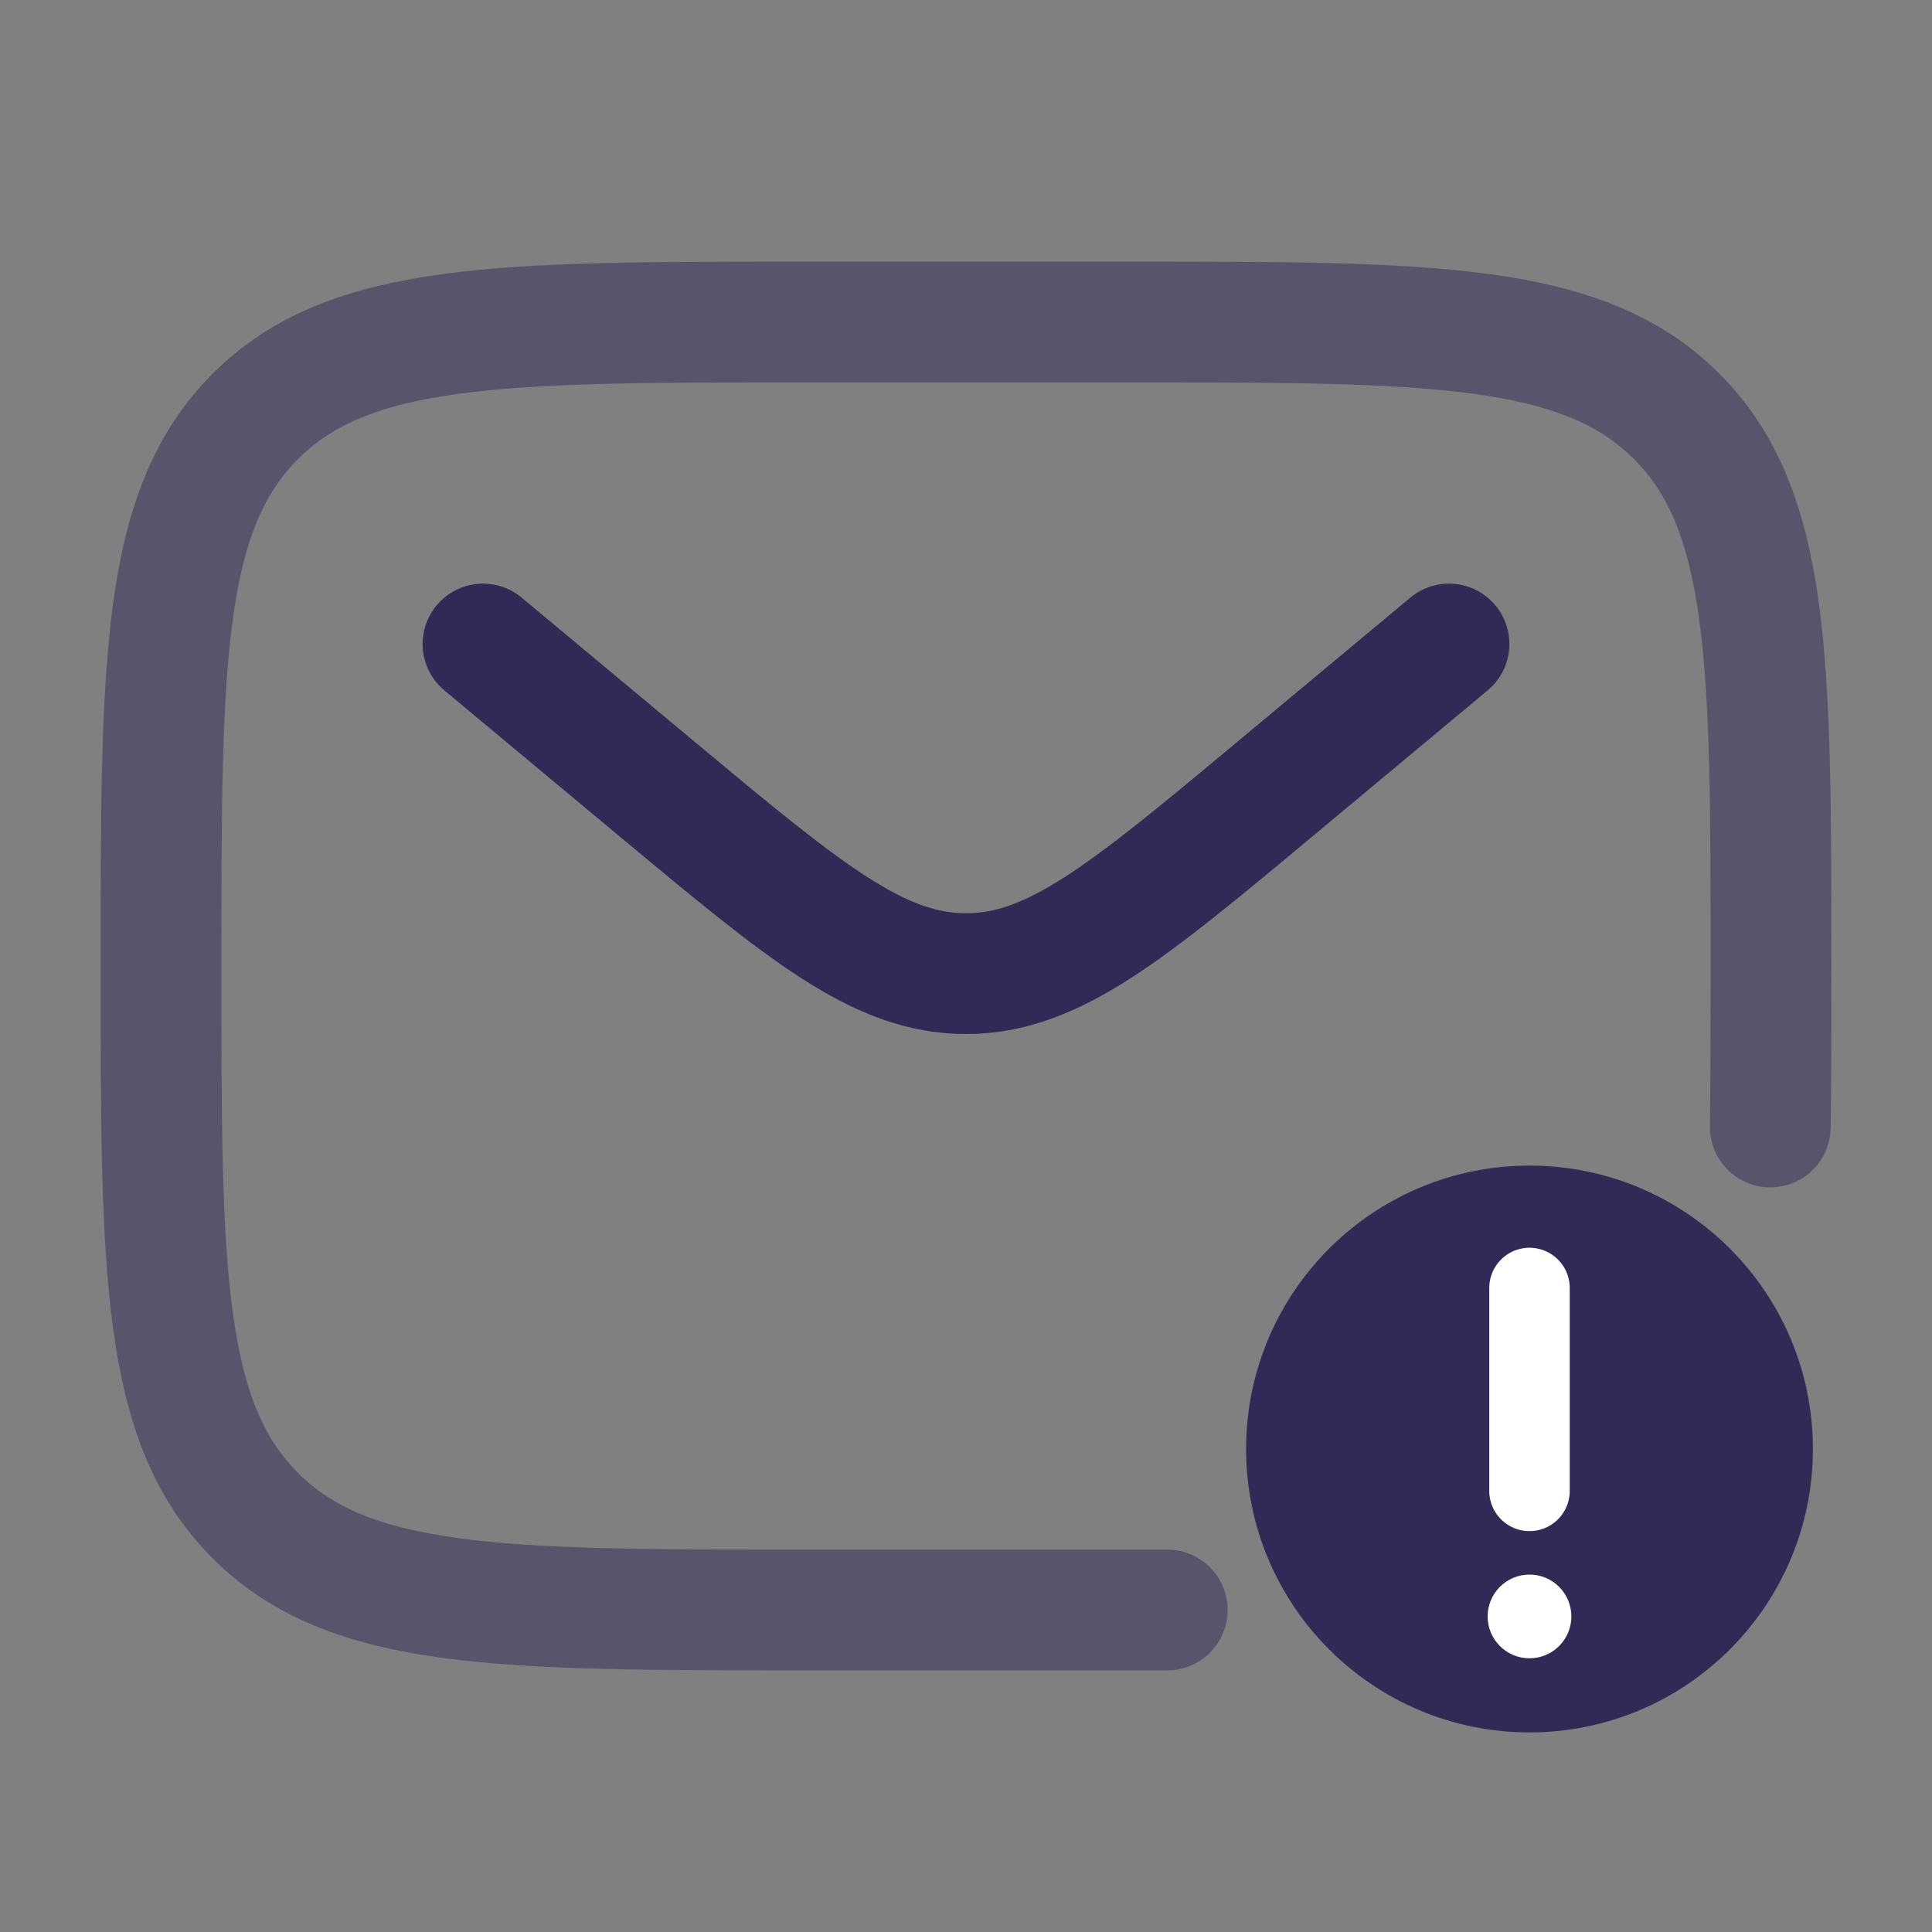
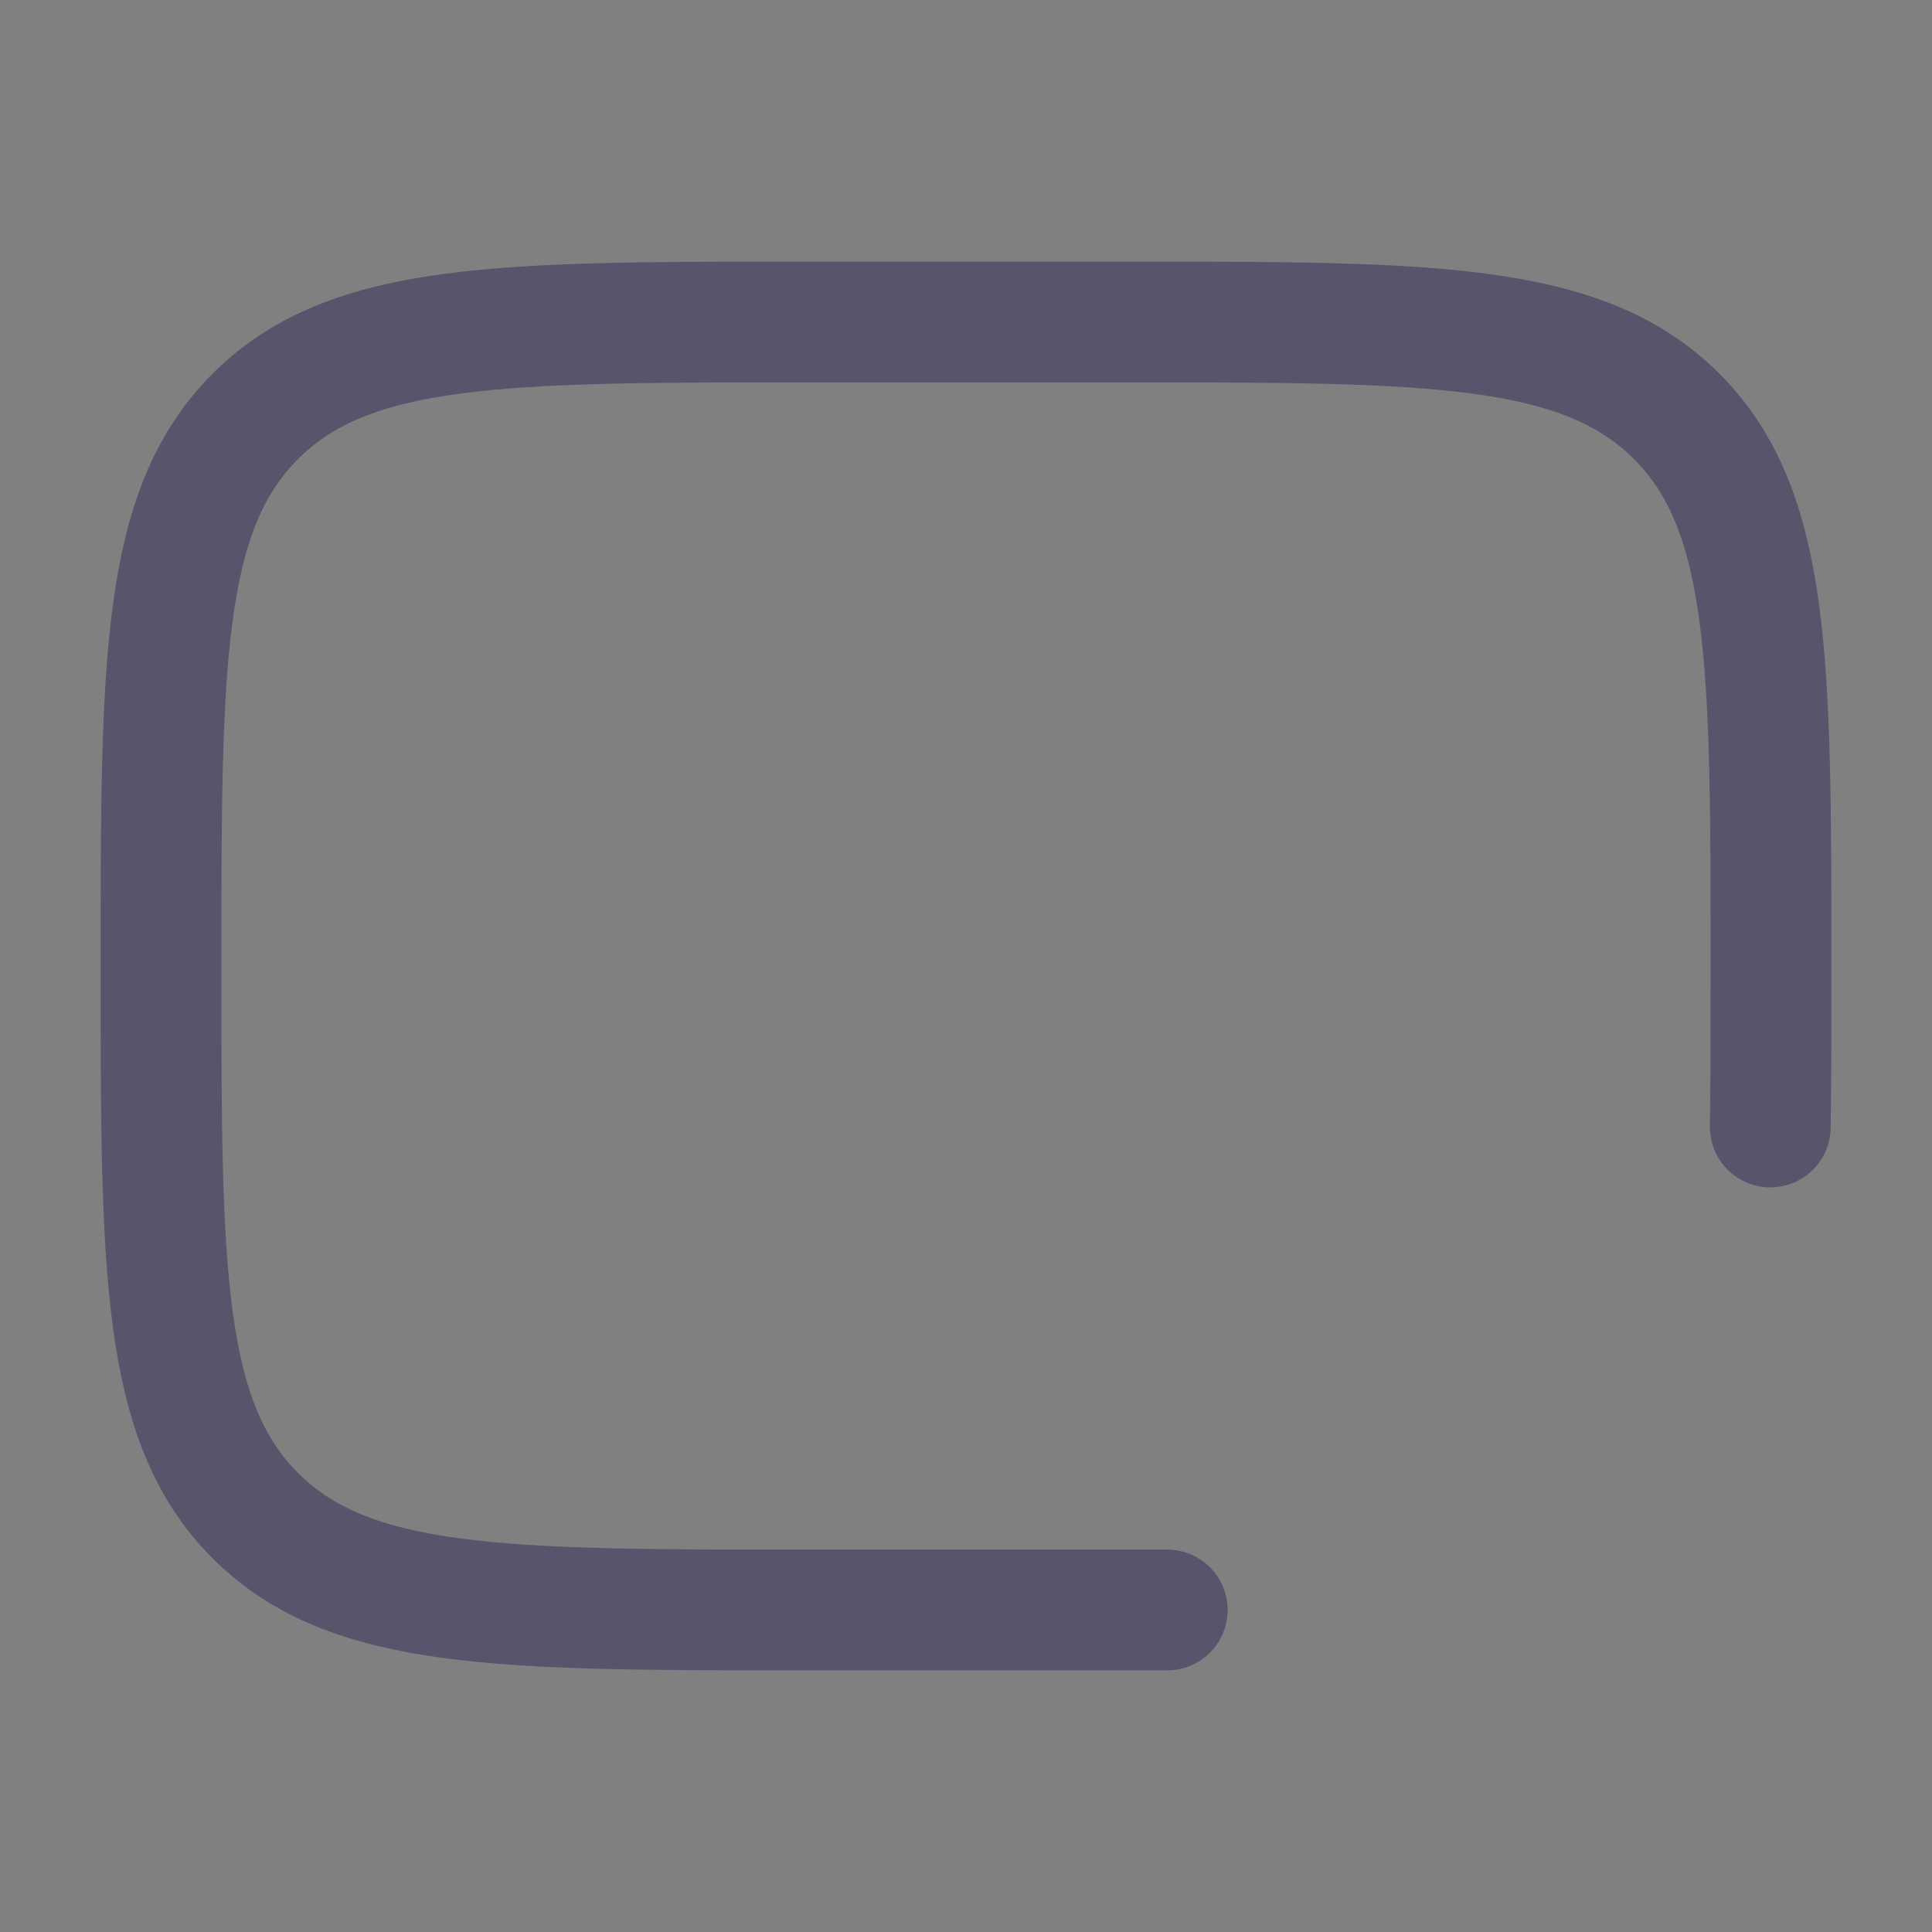
<svg xmlns="http://www.w3.org/2000/svg" width="24" height="24" viewBox="0 0 24 24" fill="none">
  <rect x="0" y="0" width="24" height="24" fill="#808080" stroke="none" />
  <path opacity="0.5" d="M14.5 20H10C6.229 20 4.343 20 3.172 18.828C2 17.657 2 15.771 2 12C2 8.229 2 6.343 3.172 5.172C4.343 4 6.229 4 10 4H14C17.771 4 19.657 4 20.828 5.172C22 6.343 22 8.229 22 12C22 12.736 22 13.399 21.991 14" stroke="#312956" stroke-width="1.5" stroke-linecap="round" />
-   <path d="M6 8L8.159 9.799C9.996 11.33 10.914 12.095 12 12.095C13.086 12.095 14.005 11.33 15.841 9.799L18 8" stroke="#312956" stroke-width="1.5" stroke-linecap="round" />
  <g clip-path="url(#clip0_9_595)">
-     <circle cx="19" cy="18" r="3.333" fill="#312956" stroke="#312956" stroke-width="0.375" />
-     <path d="M19 16V18.52" stroke="white" stroke-linecap="round" />
-     <circle cx="19" cy="20.08" r="0.52" fill="white" />
-   </g>
+     </g>
  <defs>
    <clipPath id="clip0_9_595">
      <rect width="8" height="8" fill="white" transform="translate(15 14)" />
    </clipPath>
  </defs>
</svg>